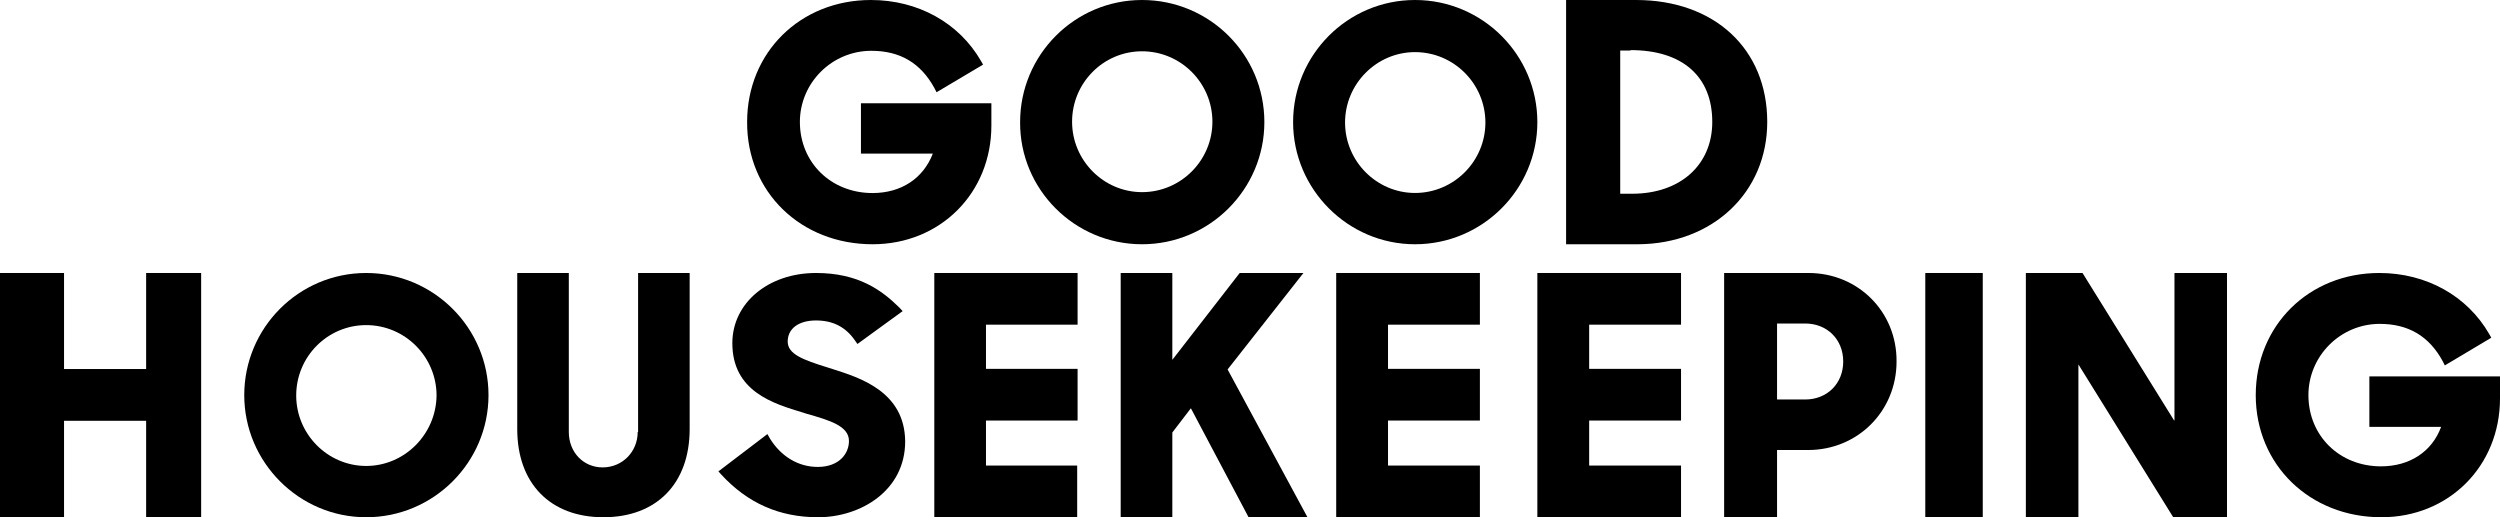
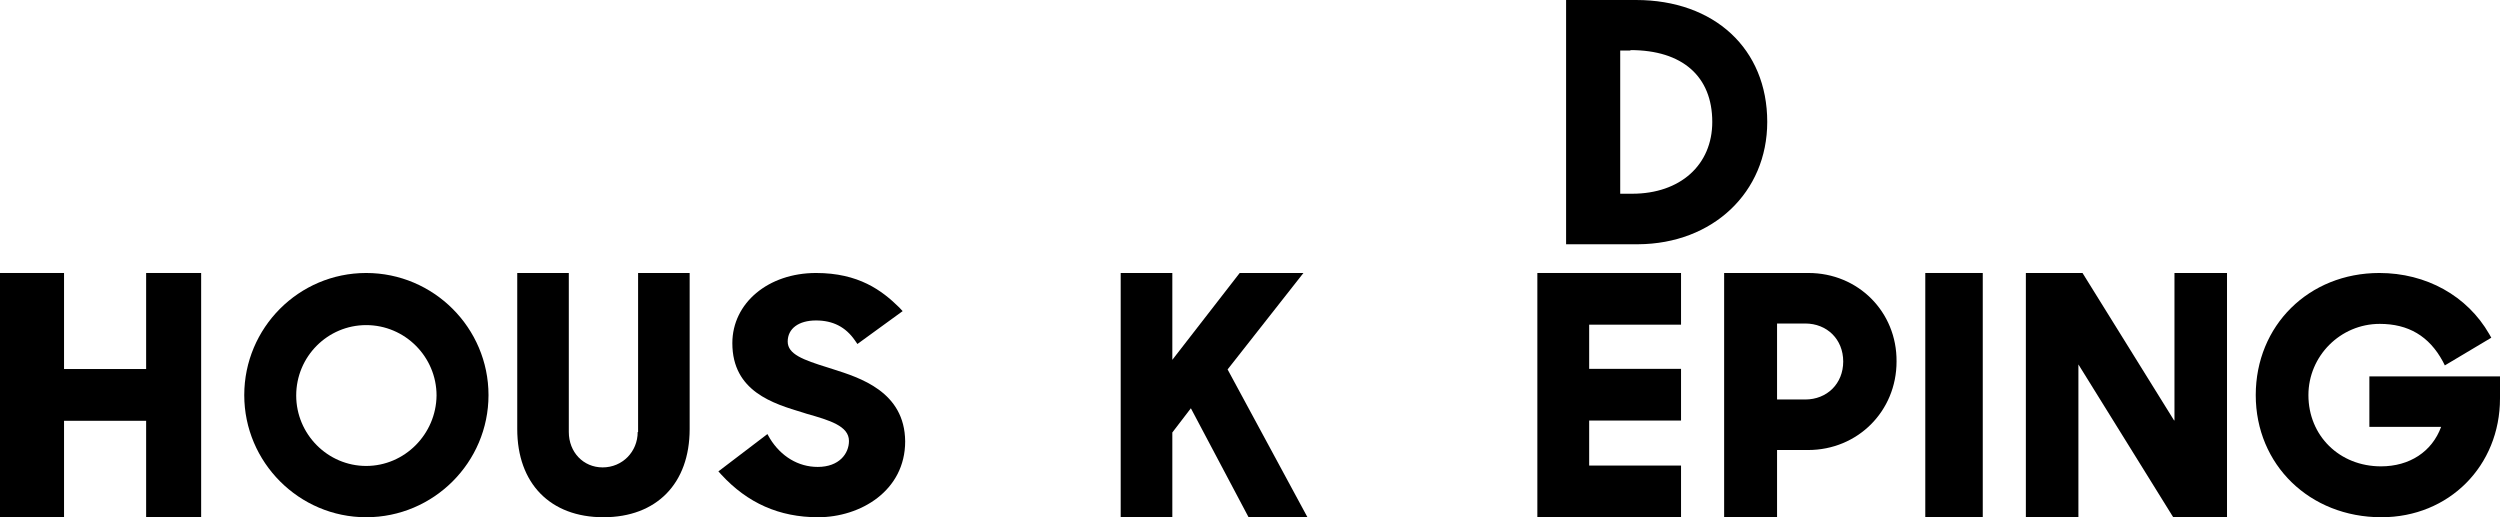
<svg xmlns="http://www.w3.org/2000/svg" width="174" height="36" viewBox="0 0 174 36" fill="none">
  <path d="M10.171 25.684H4.457V19H0V36H4.457V29.287H10.171V36H14V19H10.171V25.684Z" fill="black" />
  <path d="M107 36H117V32.403H110.606V29.27H117V25.672H110.606V22.597H117V19H107V36Z" fill="black" />
  <path d="M44.383 30.066C44.383 31.442 43.318 32.531 41.944 32.531C40.598 32.531 39.589 31.471 39.589 30.066V19H36V29.865C36 33.649 38.299 36 42 36C45.701 36 48 33.649 48 29.865V19H44.411V30.066" fill="black" />
  <path fill-rule="evenodd" clip-rule="evenodd" d="M17 27.5C17 22.825 20.787 19 25.486 19C30.184 19 34 22.825 34 27.5C34 32.175 30.184 36 25.486 36C20.816 36 17 32.175 17 27.5ZM20.616 27.528C20.616 30.22 22.809 32.43 25.486 32.43C28.163 32.43 30.355 30.22 30.384 27.528C30.384 24.837 28.191 22.627 25.486 22.627C22.809 22.627 20.616 24.808 20.616 27.528Z" fill="black" />
  <path d="M164.908 26.197V29.71H169.902C169.267 31.438 167.708 32.458 165.716 32.458C162.83 32.458 160.666 30.333 160.666 27.5C160.666 24.78 162.888 22.542 165.63 22.542C167.621 22.542 169.065 23.392 170.017 25.148L170.161 25.432L173.394 23.505L173.25 23.25C171.72 20.587 168.862 19 165.601 19C160.694 19 157 22.655 157 27.5C157 32.345 160.752 36 165.745 36C170.45 36 174 32.43 174 27.727V26.197H164.908Z" fill="black" />
  <path d="M151.314 29.258L144.943 19H141V36H144.657V25.364L151.257 36H155V19H151.343V29.258" fill="black" />
  <path d="M134 19H138V36H134V19Z" fill="black" />
-   <path d="M93 36H103V32.403H96.606V29.27H103V25.672H96.606V22.597H103V19H93V36Z" fill="black" />
  <path d="M57.971 25.693L57.618 25.58C55.882 25.043 54.824 24.648 54.824 23.772C54.824 22.869 55.588 22.304 56.794 22.304C57.971 22.304 58.853 22.756 59.5 23.688L59.676 23.942L62.824 21.654L62.588 21.4C61.382 20.214 59.765 19 56.794 19C53.471 19 50.971 21.09 50.971 23.885C50.971 27.246 53.824 28.093 55.882 28.714L56.147 28.799C57.735 29.251 59.088 29.646 59.088 30.691C59.088 31.566 58.412 32.498 56.912 32.498C55.559 32.498 54.353 31.764 53.588 30.522L53.412 30.211L50 32.809L50.206 33.035C52.029 35.012 54.235 36 56.941 36C59.882 36 63 34.164 63 30.719C62.971 27.246 59.824 26.286 57.971 25.693Z" fill="black" />
  <path fill-rule="evenodd" clip-rule="evenodd" d="M120 19H125.87C129.324 19 132.029 21.703 132 25.161C132 28.619 129.295 31.321 125.842 31.321H123.683V36H120V19ZM125.64 22.516H123.683V27.805H125.64C127.165 27.805 128.288 26.701 128.288 25.161C128.288 23.62 127.165 22.516 125.64 22.516Z" fill="black" />
-   <path d="M65 36H74.972V32.403H68.624V29.27H75V25.672H68.624V22.597H75V19H65.028V36" fill="black" />
  <path d="M90.719 19H86.283L81.594 25.044V19H78V36H81.594V30.101L82.885 28.415L86.901 36H91L85.441 25.713L90.719 19Z" fill="black" />
  <path fill-rule="evenodd" clip-rule="evenodd" d="M113.864 0C119.322 0 123 3.4 123 8.485C123 13.397 119.203 16.971 114.013 17H109V0H113.864ZM119.174 8.485C119.174 5.318 117.097 3.487 113.479 3.487V3.516H112.767V13.484H113.597C116.949 13.484 119.174 11.479 119.174 8.485Z" fill="black" />
-   <path fill-rule="evenodd" clip-rule="evenodd" d="M88 8.5C88 13.175 84.184 17 79.486 17C74.788 17 70.972 13.175 71 8.5C71 3.825 74.788 0 79.486 0C84.184 0 88 3.797 88 8.5ZM84.384 8.472C84.384 5.78 82.191 3.57 79.486 3.57C76.781 3.57 74.617 5.78 74.617 8.472C74.617 11.163 76.809 13.373 79.486 13.373C82.191 13.373 84.384 11.163 84.384 8.472Z" fill="black" />
-   <path fill-rule="evenodd" clip-rule="evenodd" d="M90 8.5C90 3.825 93.787 0 98.486 0C103.184 0 107 3.825 107 8.5C107 13.175 103.184 17 98.486 17C93.816 17 90 13.175 90 8.5ZM93.616 8.528C93.616 11.22 95.809 13.43 98.486 13.43C101.191 13.43 103.384 11.22 103.384 8.528C103.384 5.837 101.191 3.627 98.486 3.627C95.809 3.627 93.616 5.837 93.616 8.528Z" fill="black" />
-   <path d="M60.731 17C65.444 17 69 13.436 69 8.74V7.185H59.922V10.692H64.924C64.259 12.418 62.726 13.436 60.731 13.436C57.84 13.436 55.672 11.315 55.672 8.486C55.672 5.77 57.898 3.536 60.645 3.536C62.64 3.536 64.085 4.384 65.039 6.138L65.184 6.421L68.422 4.497L68.277 4.243C66.745 1.584 63.883 0 60.616 0C55.701 0 52 3.649 52 8.486C51.971 13.351 55.73 17 60.731 17Z" fill="black" />
</svg>